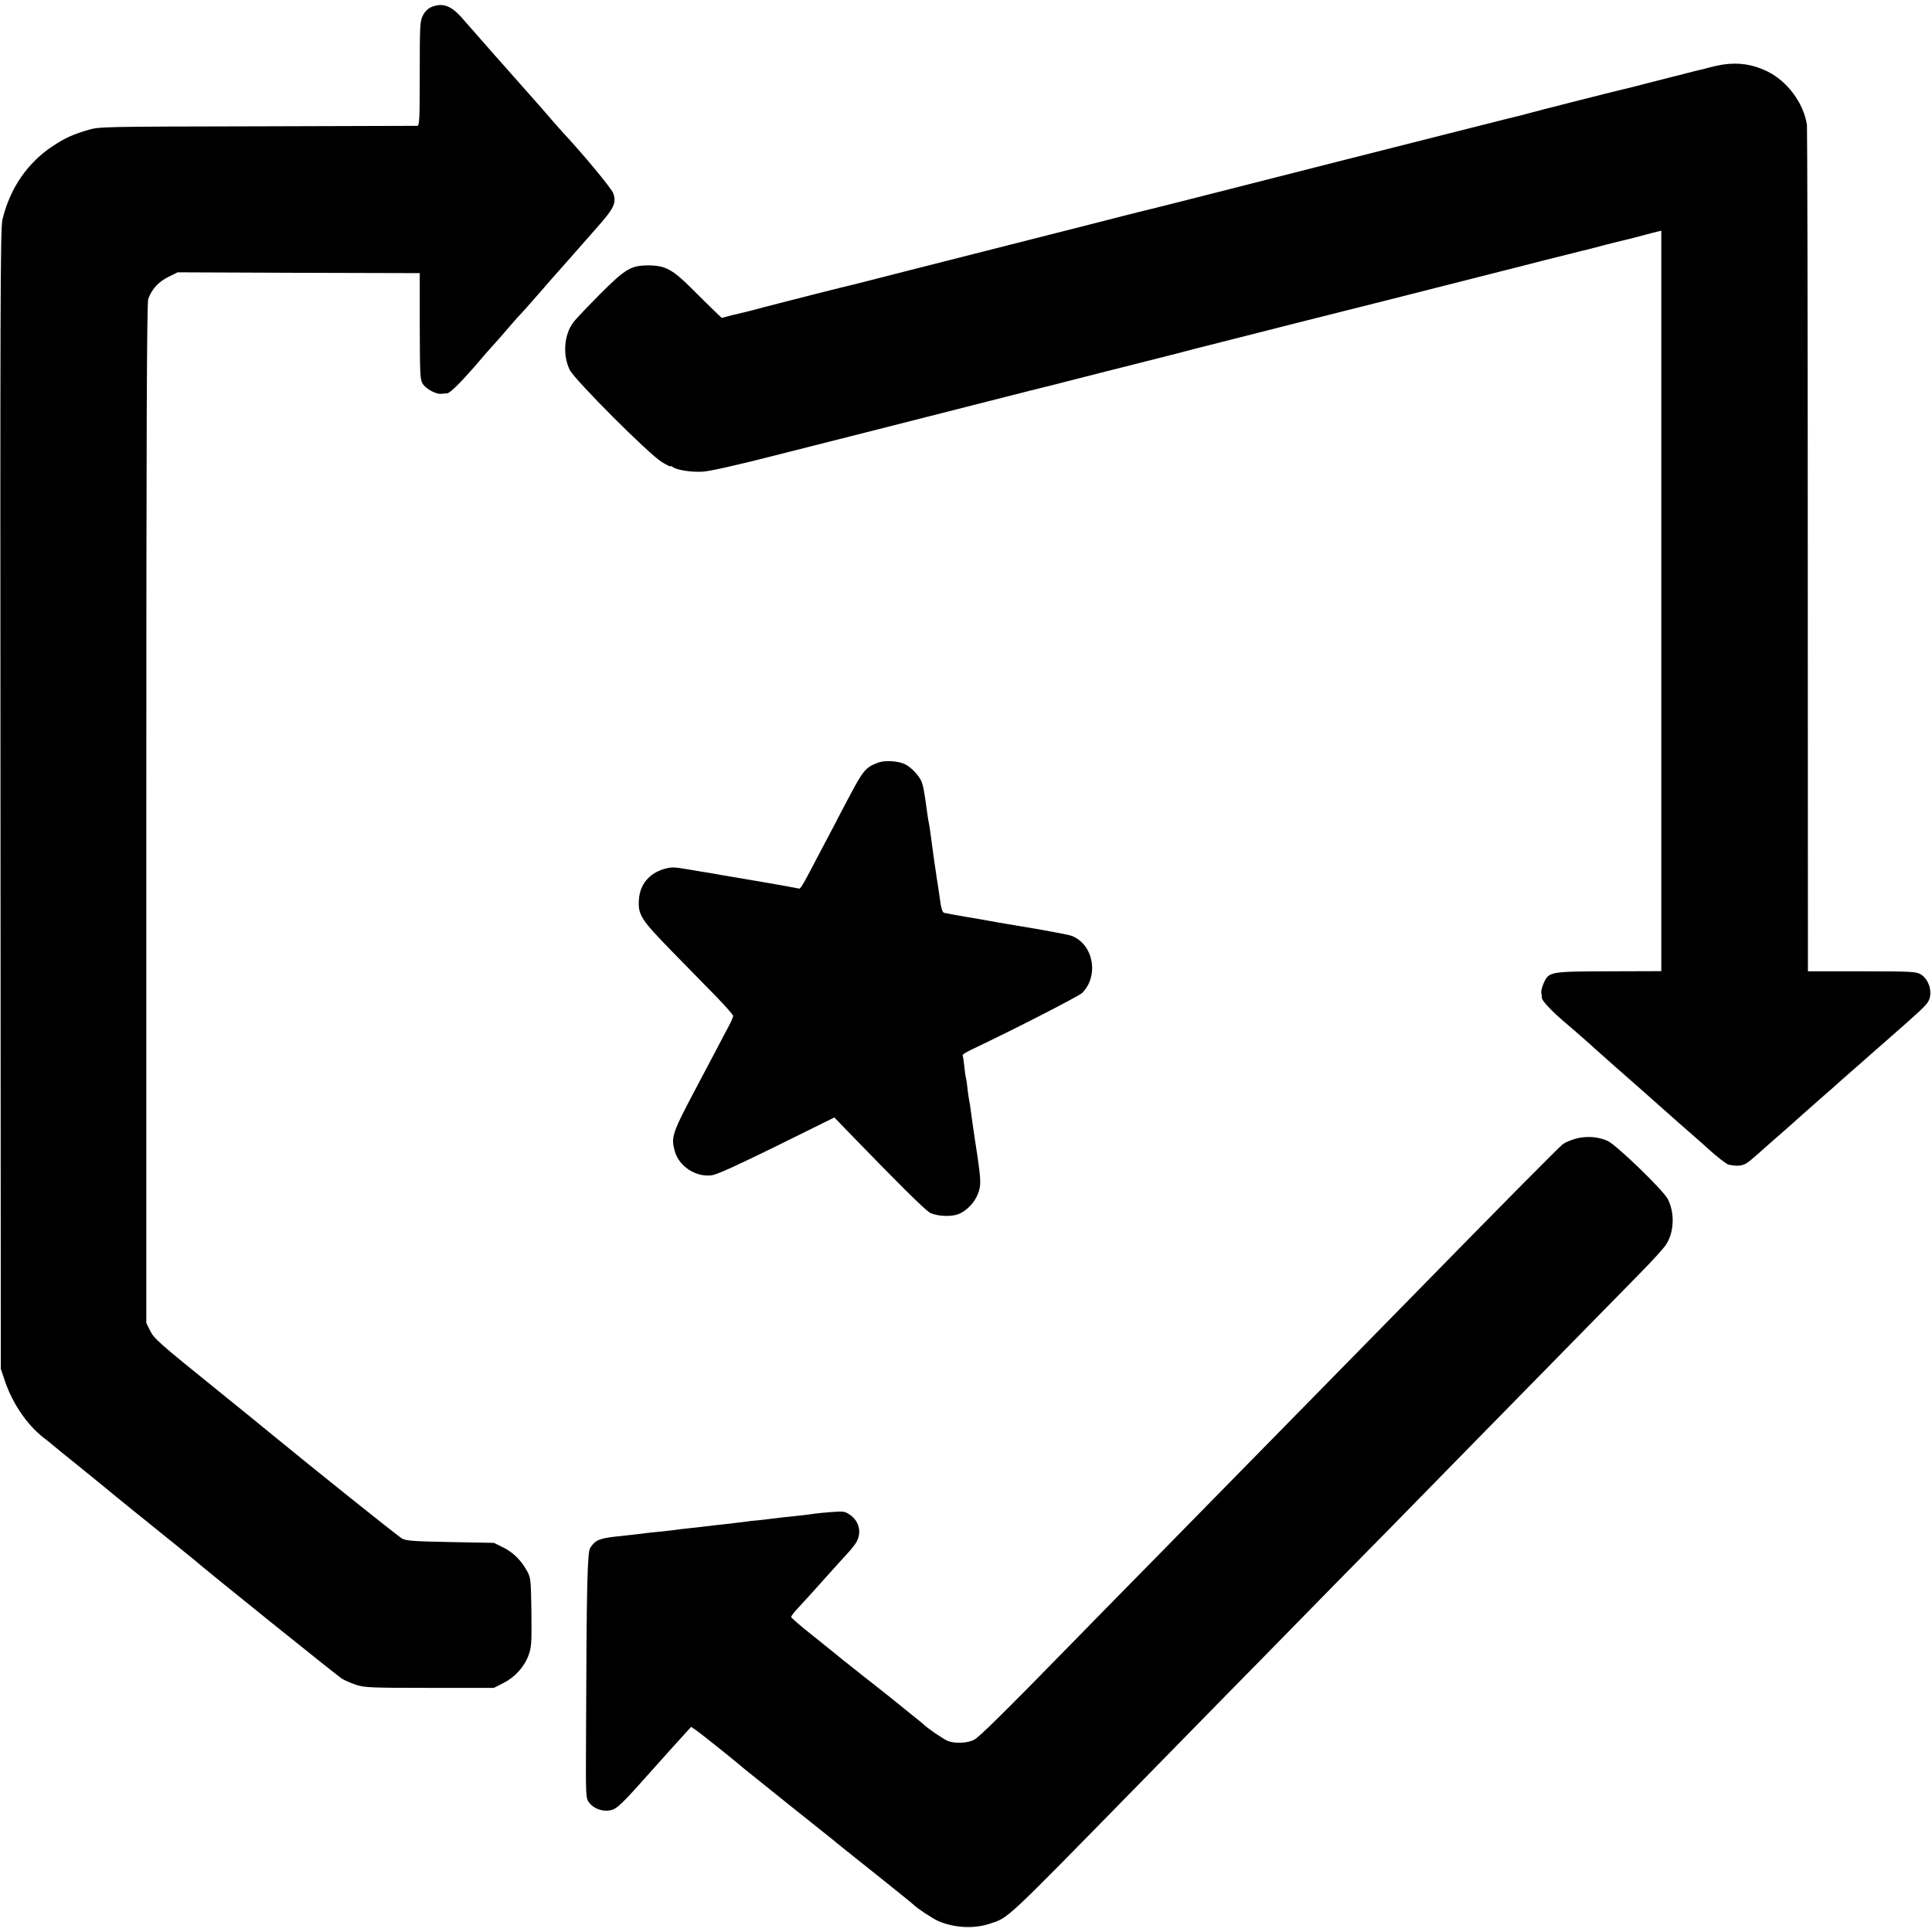
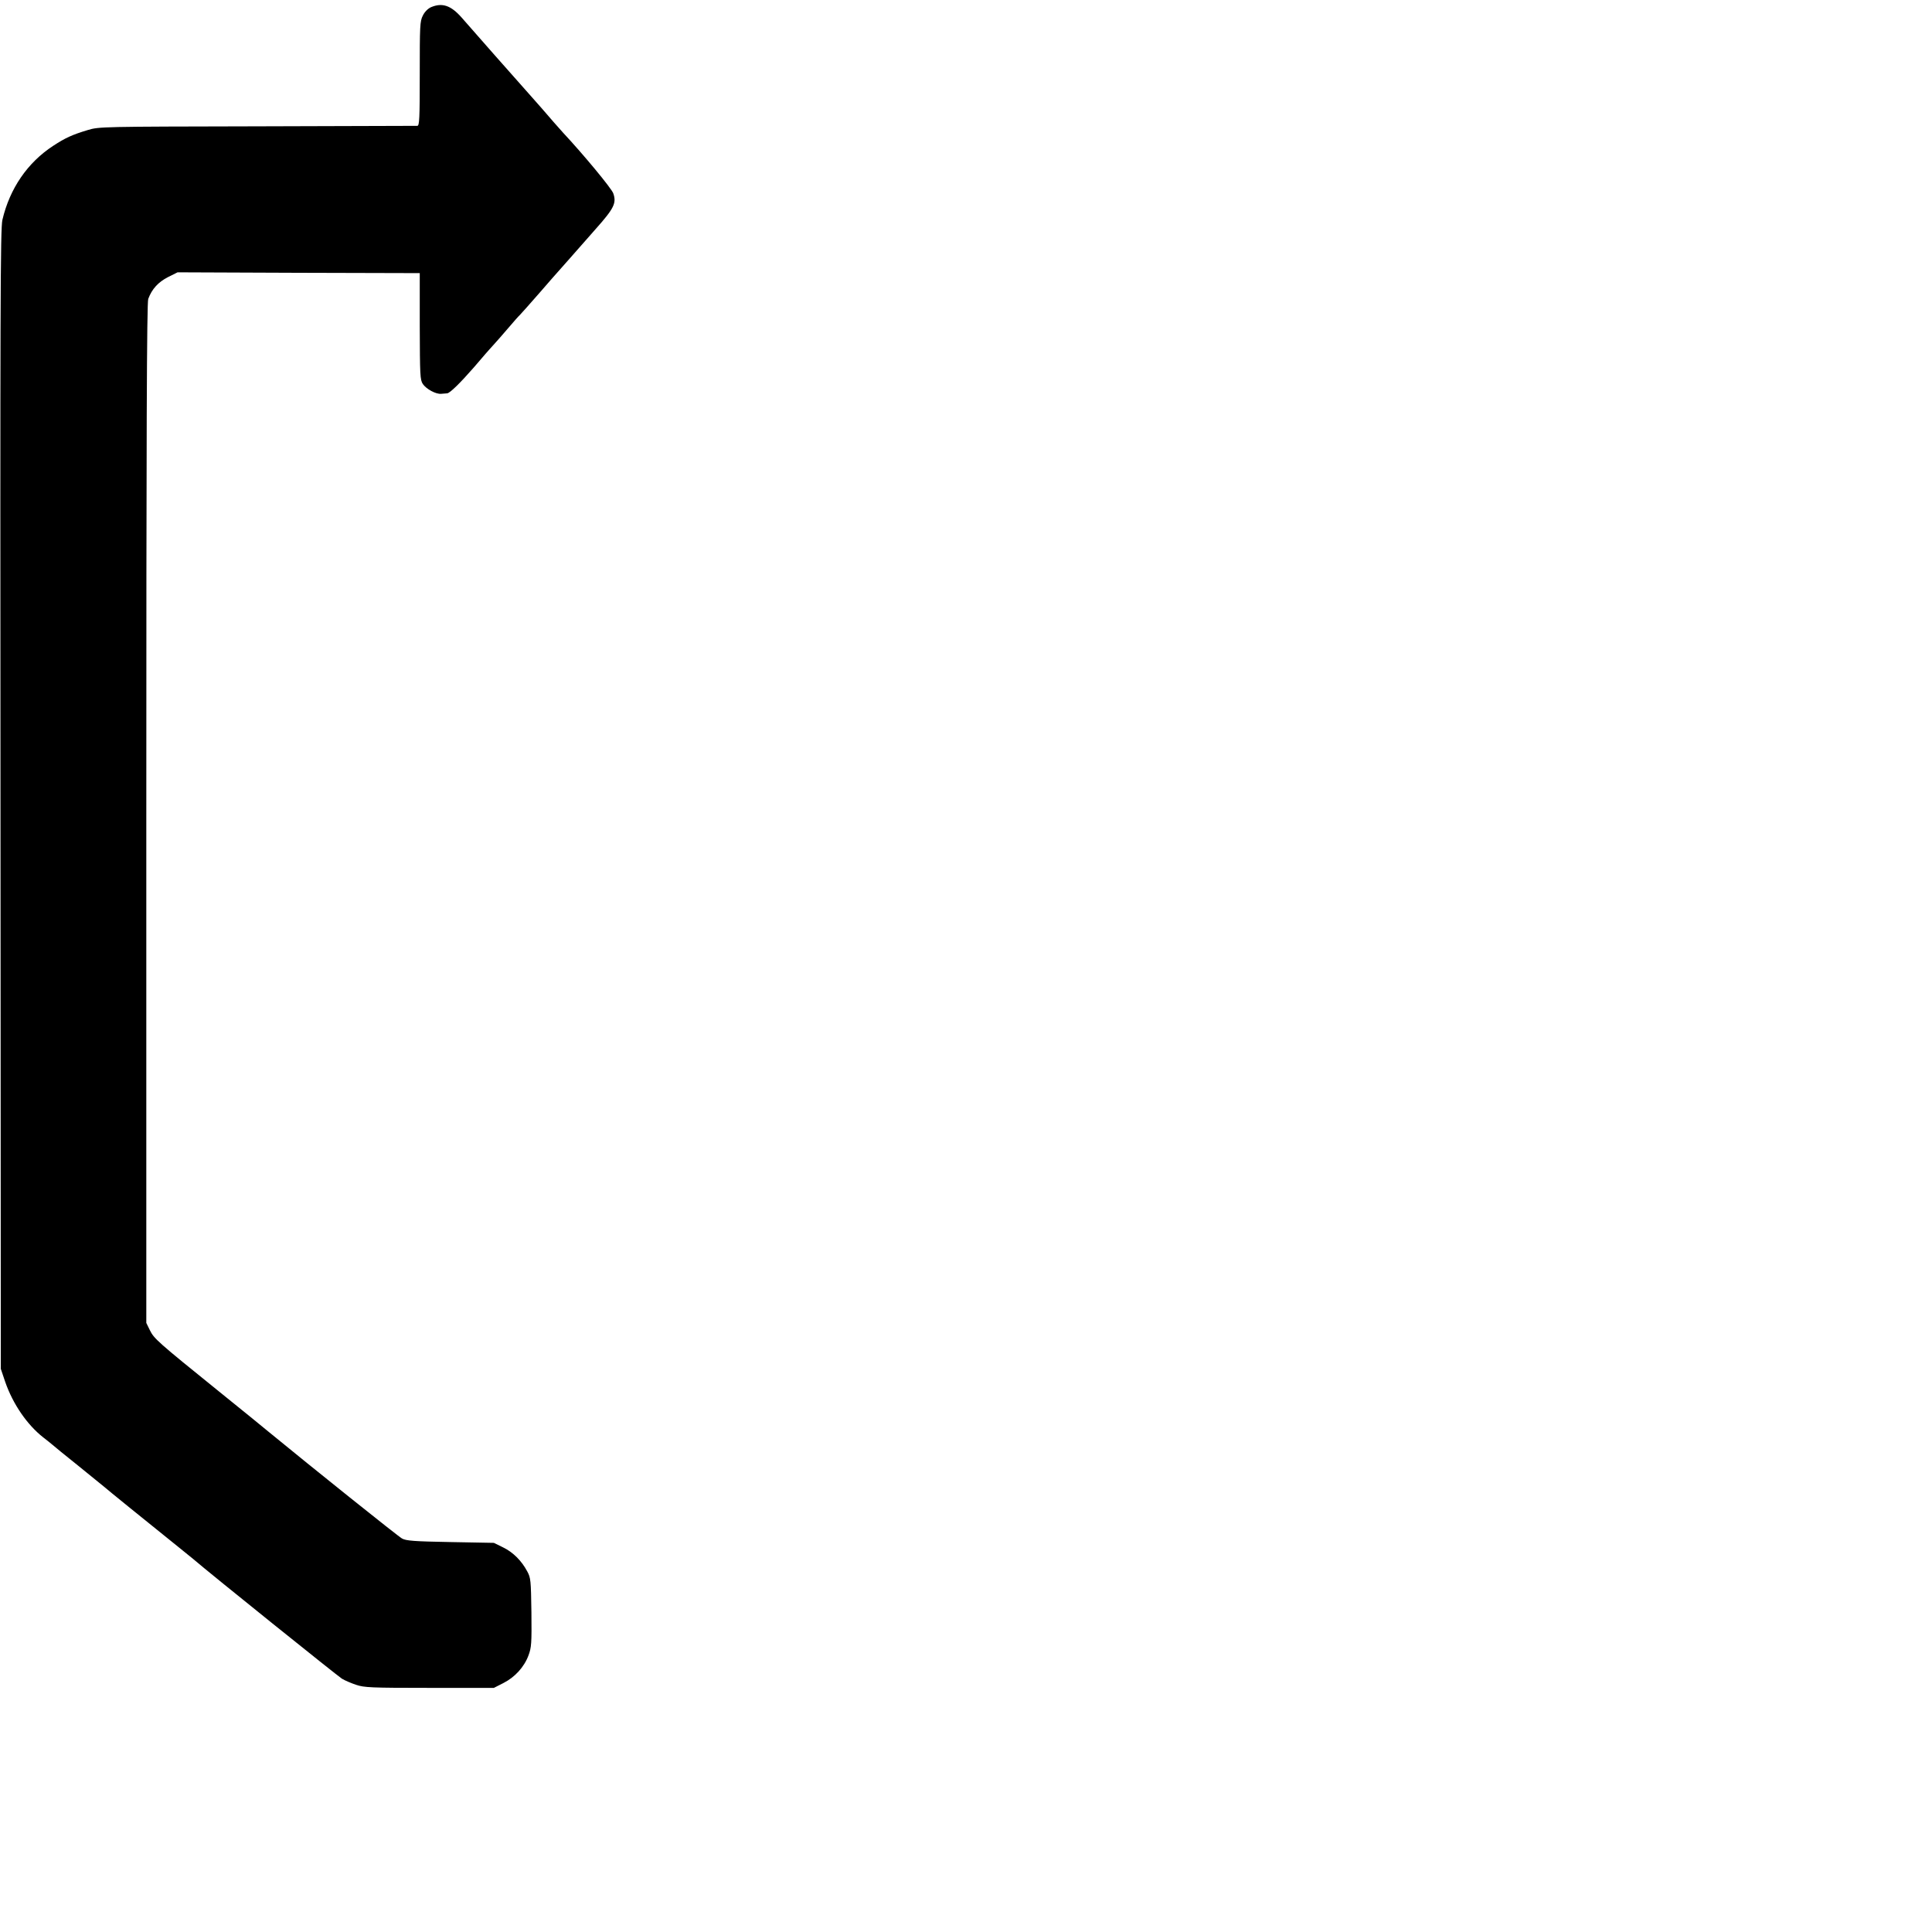
<svg xmlns="http://www.w3.org/2000/svg" version="1.0" width="1598.667" height="1598.667" viewBox="0 0 1199 1199">
  <path d="M267.4 4.5c-1.9.9-3.9 2.9-5 5.2-1.8 3.5-1.9 6.4-1.9 36.1 0 28-.2 32.2-1.5 32.3-.8 0-45.6.1-99.5.3-96.5.2-98.1.2-105 2.3-9.7 2.9-14 4.9-21.5 9.8-15.9 10.4-26.9 26.4-31.5 45.9C.2 141.7.1 192 .3 496l.2 353.5 2.7 8c4.8 13.9 13.7 26.8 23.7 34.6 2.5 1.9 4.9 3.9 5.5 4.4.6.6 8.1 6.7 16.6 13.5 8.5 6.9 15.7 12.7 16 13 .4.5 27.2 22.2 45.5 36.9 3.8 3.1 8.1 6.6 9.5 7.7 10.8 9.3 89.6 72.6 92.2 74.2 1.8 1.1 5.8 2.8 8.8 3.8 5 1.7 9.2 1.9 45.5 1.9h40l5.9-3c7.1-3.6 12.9-9.9 15.6-17.2 1.8-4.9 2-7.3 1.8-26.6-.3-19.9-.4-21.5-2.6-25.5-3.5-6.6-8.8-11.9-15-14.9l-5.7-2.8-27-.5c-22.6-.4-27.5-.8-30-2.2-2.3-1.2-56.1-44.3-83-66.4-1.6-1.4-15.3-12.5-30.4-24.7-38.5-31.1-40.5-32.9-43.1-38.2l-2.2-4.5V504.7c0-234.4.3-317 1.2-319.2 2.3-6.2 6.2-10.4 12.2-13.5l6-3 75.2.3 75.1.2v33c.1 30.4.2 33.2 1.9 35.8 2.2 3.2 8.1 6.4 11.4 6.1 1.2-.1 2.9-.2 3.7-.3 1.7-.1 8.1-6.4 16.5-16 3-3.5 6.3-7.3 7.3-8.5 1-1.2 3.3-3.7 5-5.6 1.8-1.9 5.9-6.7 9.2-10.5 3.3-3.9 6.5-7.5 7.1-8 .6-.6 6-6.6 12-13.5s11.3-13 11.9-13.6c.5-.6 3.7-4.2 7-7.9 3.3-3.8 10.6-12 16.2-18.4 11.4-12.8 13-16.1 10.9-22.1-1-3-18.5-24.1-31.1-37.6-1.1-1.1-9.8-11.1-13.4-15.3-1.1-1.2-4.9-5.5-8.4-9.5-6-6.7-34.8-39.3-41.2-46.7-6.7-7.6-12.1-9.4-19.1-6.4z" />
-   <path d="M1069 40.1c-2.5.4-6.5 1.3-9 2s-5.2 1.4-6.1 1.5c-.8.2-4.2 1.1-7.5 1.9-3.2.9-6.8 1.8-7.9 2-1 .3-8.2 2.1-16 4.1-7.7 2-14.7 3.8-15.5 3.9-4.1.9-54.9 13.8-57.5 14.6-1.6.5-7.5 2-13 3.3-5.5 1.4-23.5 5.9-40 10.1-16.5 4.2-46.9 11.9-67.5 17.1-20.6 5.2-56.2 14.3-79 20.1-22.8 5.8-42.2 10.7-43 10.8-.8.2-14.8 3.7-31 7.9-16.2 4.1-42.1 10.7-57.5 14.6-15.4 3.9-41.3 10.5-57.5 14.6-16.2 4.2-30.2 7.7-31 7.9-3.4.7-47.1 11.8-55.8 14.1-5.1 1.4-10 2.7-11 2.9-.9.2-4.8 1.1-8.5 2l-6.8 1.8-4.6-4.4c-2.5-2.4-8.9-8.7-14.2-14-11.7-11.7-16.3-14.1-26.4-14.2-11.1 0-14.4 1.9-30.5 18-7.5 7.6-15 15.4-16.4 17.4-5.8 7.6-6.7 20.4-2.2 29.5 3.2 6.3 49 52.2 57.2 57.2 2.8 1.7 5.2 2.9 5.2 2.6 0-.4.6-.2 1.3.3 2.5 2 11.9 3.5 19 3 4.4-.3 21.9-4.2 45.2-10.2 20.9-5.3 38.7-9.8 39.5-10 .8-.2 15.9-4 33.5-8.5 45.8-11.7 82.8-21.1 84.5-21.5.8-.1 20.4-5.1 43.5-11 23.1-5.8 42.7-10.8 43.5-11 .8-.2 7.6-1.9 15-3.9 7.4-1.9 39.4-10 71-18 31.6-7.9 71.9-18.1 89.5-22.6 17.6-4.5 32.7-8.3 33.5-8.5.8-.2 11.2-2.8 23.1-5.9 11.9-3 22.7-5.7 24-6 1.3-.3 7.8-1.9 14.4-3.7 6.6-1.7 12.8-3.2 13.7-3.4.9-.2 5-1.2 9-2.3 4-1.1 8.3-2.2 9.6-2.5l2.2-.5v459.5l-32.5.1c-36.7.1-37.3.2-40.5 7.4-1 2.2-1.6 4.8-1.5 5.7.2.9.4 2.5.4 3.5.1 1.7 6.1 8.1 13.7 14.6 6.3 5.3 17.9 15.5 18.4 16.1.5.5 24.3 21.6 29.9 26.4 1.3 1.1 3.3 2.9 4.5 4 1.2 1.1 9.6 8.5 18.6 16.5 9.1 7.9 17 14.9 17.6 15.5 5.2 4.8 11.8 10 13.2 10.3 3.7.8 6.8.9 9.2 0 2.3-.8 4-2.2 13.5-10.7 1.7-1.5 6.8-6 11.5-10.1s8.7-7.7 9-8c.3-.3 6.1-5.4 13-11.5 6.9-6 13-11.4 13.6-12 .6-.5 3.9-3.5 7.4-6.5 3.5-3 6.8-6 7.4-6.5.6-.6 6.5-5.7 13.1-11.5 21.2-18.6 24.6-21.7 26.3-24.7 2.8-5.2.4-13.6-4.9-16.7-2.8-1.6-6.1-1.8-36.5-1.8H1122l-.1-261.2c0-143.6-.3-262.5-.5-264.1-2.1-13.6-12.2-27.2-24.8-33.3-9-4.3-17.6-5.6-27.6-4.1zM544.9 473.3c-7.7 2.9-9.3 4.9-17.9 21.2-3.5 6.6-7.9 14.9-9.7 18.5-1.9 3.6-6.2 11.7-9.5 18-10.2 19.5-11 20.9-12.2 20.4-.6-.2-10.3-1.9-21.6-3.9-11.3-1.9-23-3.9-26-4.4-3-.6-6.8-1.2-8.5-1.5-1.6-.2-7.4-1.2-12.7-2.1-8.9-1.5-10.1-1.5-15-.1-9.2 2.8-14.8 9.8-15.3 19.2-.6 9.2 1.4 12.2 20.8 32.1 9.6 9.8 22 22.5 27.6 28.2 5.5 5.7 10.1 10.9 10.1 11.6 0 .6-1.2 3.4-2.6 6.1-1.5 2.7-4.9 9.2-7.6 14.4-2.8 5.2-7.8 14.7-11.1 21-16.8 31.7-17.4 33.4-14.9 42.5 2.6 9.3 12.9 16.1 22.7 14.9 3.2-.3 15.4-5.9 40.5-18.2l35.8-17.7 8.7 9c30 31 47.6 48.5 50.6 50.1 4.4 2.3 13.4 2.7 17.9.8 7.3-3.1 13.1-11.3 13.3-18.8.1-4.5-.4-9.1-3.3-27.6-1-6.9-2.2-14.8-2.5-17.5-.3-2.8-.8-5.7-1-6.5-.2-.8-.7-4.2-1.1-7.5-.3-3.3-.8-6.2-.9-6.5-.2-.3-.7-3.5-1-7-.4-3.6-.9-6.8-1.1-7.1-.2-.4 2-1.8 4.9-3.2 28.2-13.4 67.1-33.4 69.3-35.5 10.6-10.6 7-30.2-6.5-35.4-2.2-.8-18.3-3.8-33.1-6.2-1.9-.3-4.8-.8-6.5-1.1-1.6-.3-4.3-.7-6-1-1.6-.3-4.1-.7-5.5-1-1.4-.3-7.9-1.4-14.5-2.5s-12.7-2.3-13.6-2.5c-1.1-.4-1.9-2.9-2.7-9.3-.7-4.8-1.4-9.8-1.7-11.2-.6-3.6-3.3-22.6-4-28.5-.4-2.8-.8-5.7-1-6.5-.2-.8-.7-3.5-1-6-2-14.9-2.7-18.4-4.1-21-1.9-3.6-6-7.7-9.5-9.6-4.3-2.2-12.6-2.7-17-1.1zm433.2 233.3c-2.9.8-6.5 2.3-8 3.3-2.2 1.6-36.2 35.9-96.2 97.2-7.4 7.5-30.9 31.5-52.4 53.4-21.4 21.8-45 45.8-52.3 53.3-7.4 7.6-30.6 31.2-51.7 52.7-21.1 21.4-44.7 45.5-52.5 53.5-41.5 42.5-57.4 58.1-60.3 59.6-4.2 2.3-12.2 2.6-16.6.8-2.8-1.2-12.8-8-15.1-10.4-.3-.3-4.3-3.6-9-7.3-4.7-3.8-9.4-7.6-10.5-8.5-1.1-.9-9.4-7.5-18.5-14.6-9.1-7.2-17-13.5-17.6-14.1-.6-.5-6.8-5.5-13.7-11-7-5.5-12.7-10.5-12.7-11 0-.6 1.9-3.1 4.3-5.6 4.7-5 10.5-11.5 21.7-24 4.1-4.6 8.2-9 9-9.9.9-.9 2.8-3.2 4.3-5.2 4.8-6.2 3.6-14.3-2.8-18.7-3.2-2.2-4.1-2.3-11.8-1.7-4.6.4-9.3.8-10.3 1-1 .2-4.8.7-8.4 1.1-9.9 1-14.2 1.5-18 2-1.9.3-5.8.7-8.5 1-2.8.2-6.4.6-8 .9-1.7.2-5.7.7-9 1.1-7.3.8-12.8 1.4-17.5 2-1.9.2-6 .7-9 1-3 .3-7.1.8-9 1.1-1.9.2-5.5.7-8 .9-2.5.2-6.7.7-9.5 1-6.5.8-9.6 1.2-17.5 2-11 1.2-13.5 2.2-16.7 7.1-1.8 2.8-2.3 23.7-2.6 115.6-.2 38.9-.2 39.7 1.9 42.5 2.8 3.7 8.2 5.7 13 4.8 4.3-.8 6.6-3 28.4-27.5 3.3-3.8 14.2-15.8 17.9-19.9l4-4.4 3.5 2.4c3.2 2.2 27.5 21.7 28.6 22.9.3.3 12.9 10.4 28 22.5 15.1 12 28 22.4 28.7 22.9 1.8 1.6 2 1.7 26.3 21.1 12.4 9.9 22.7 18.2 23 18.6 1.7 1.9 12.1 8.8 15.5 10.2 10.1 4.2 21.8 4.8 31.6 1.6 12-3.9 8.5-.7 91.3-85.2 7.1-7.3 30.7-31.4 52.6-53.7 21.9-22.3 45.3-46.1 52-53 6.7-6.9 30.1-30.7 51.9-52.8 21.8-22.2 45.2-46.1 52.1-53.2 13.3-13.6 80.1-81.7 103.4-105.4 7.6-7.7 15-15.8 16.4-18 5.2-7.6 5.7-19.9 1.2-28.5-2.8-5.5-31.8-33.5-37.2-36-5.9-2.7-13-3.2-19.7-1.5z" />
</svg>